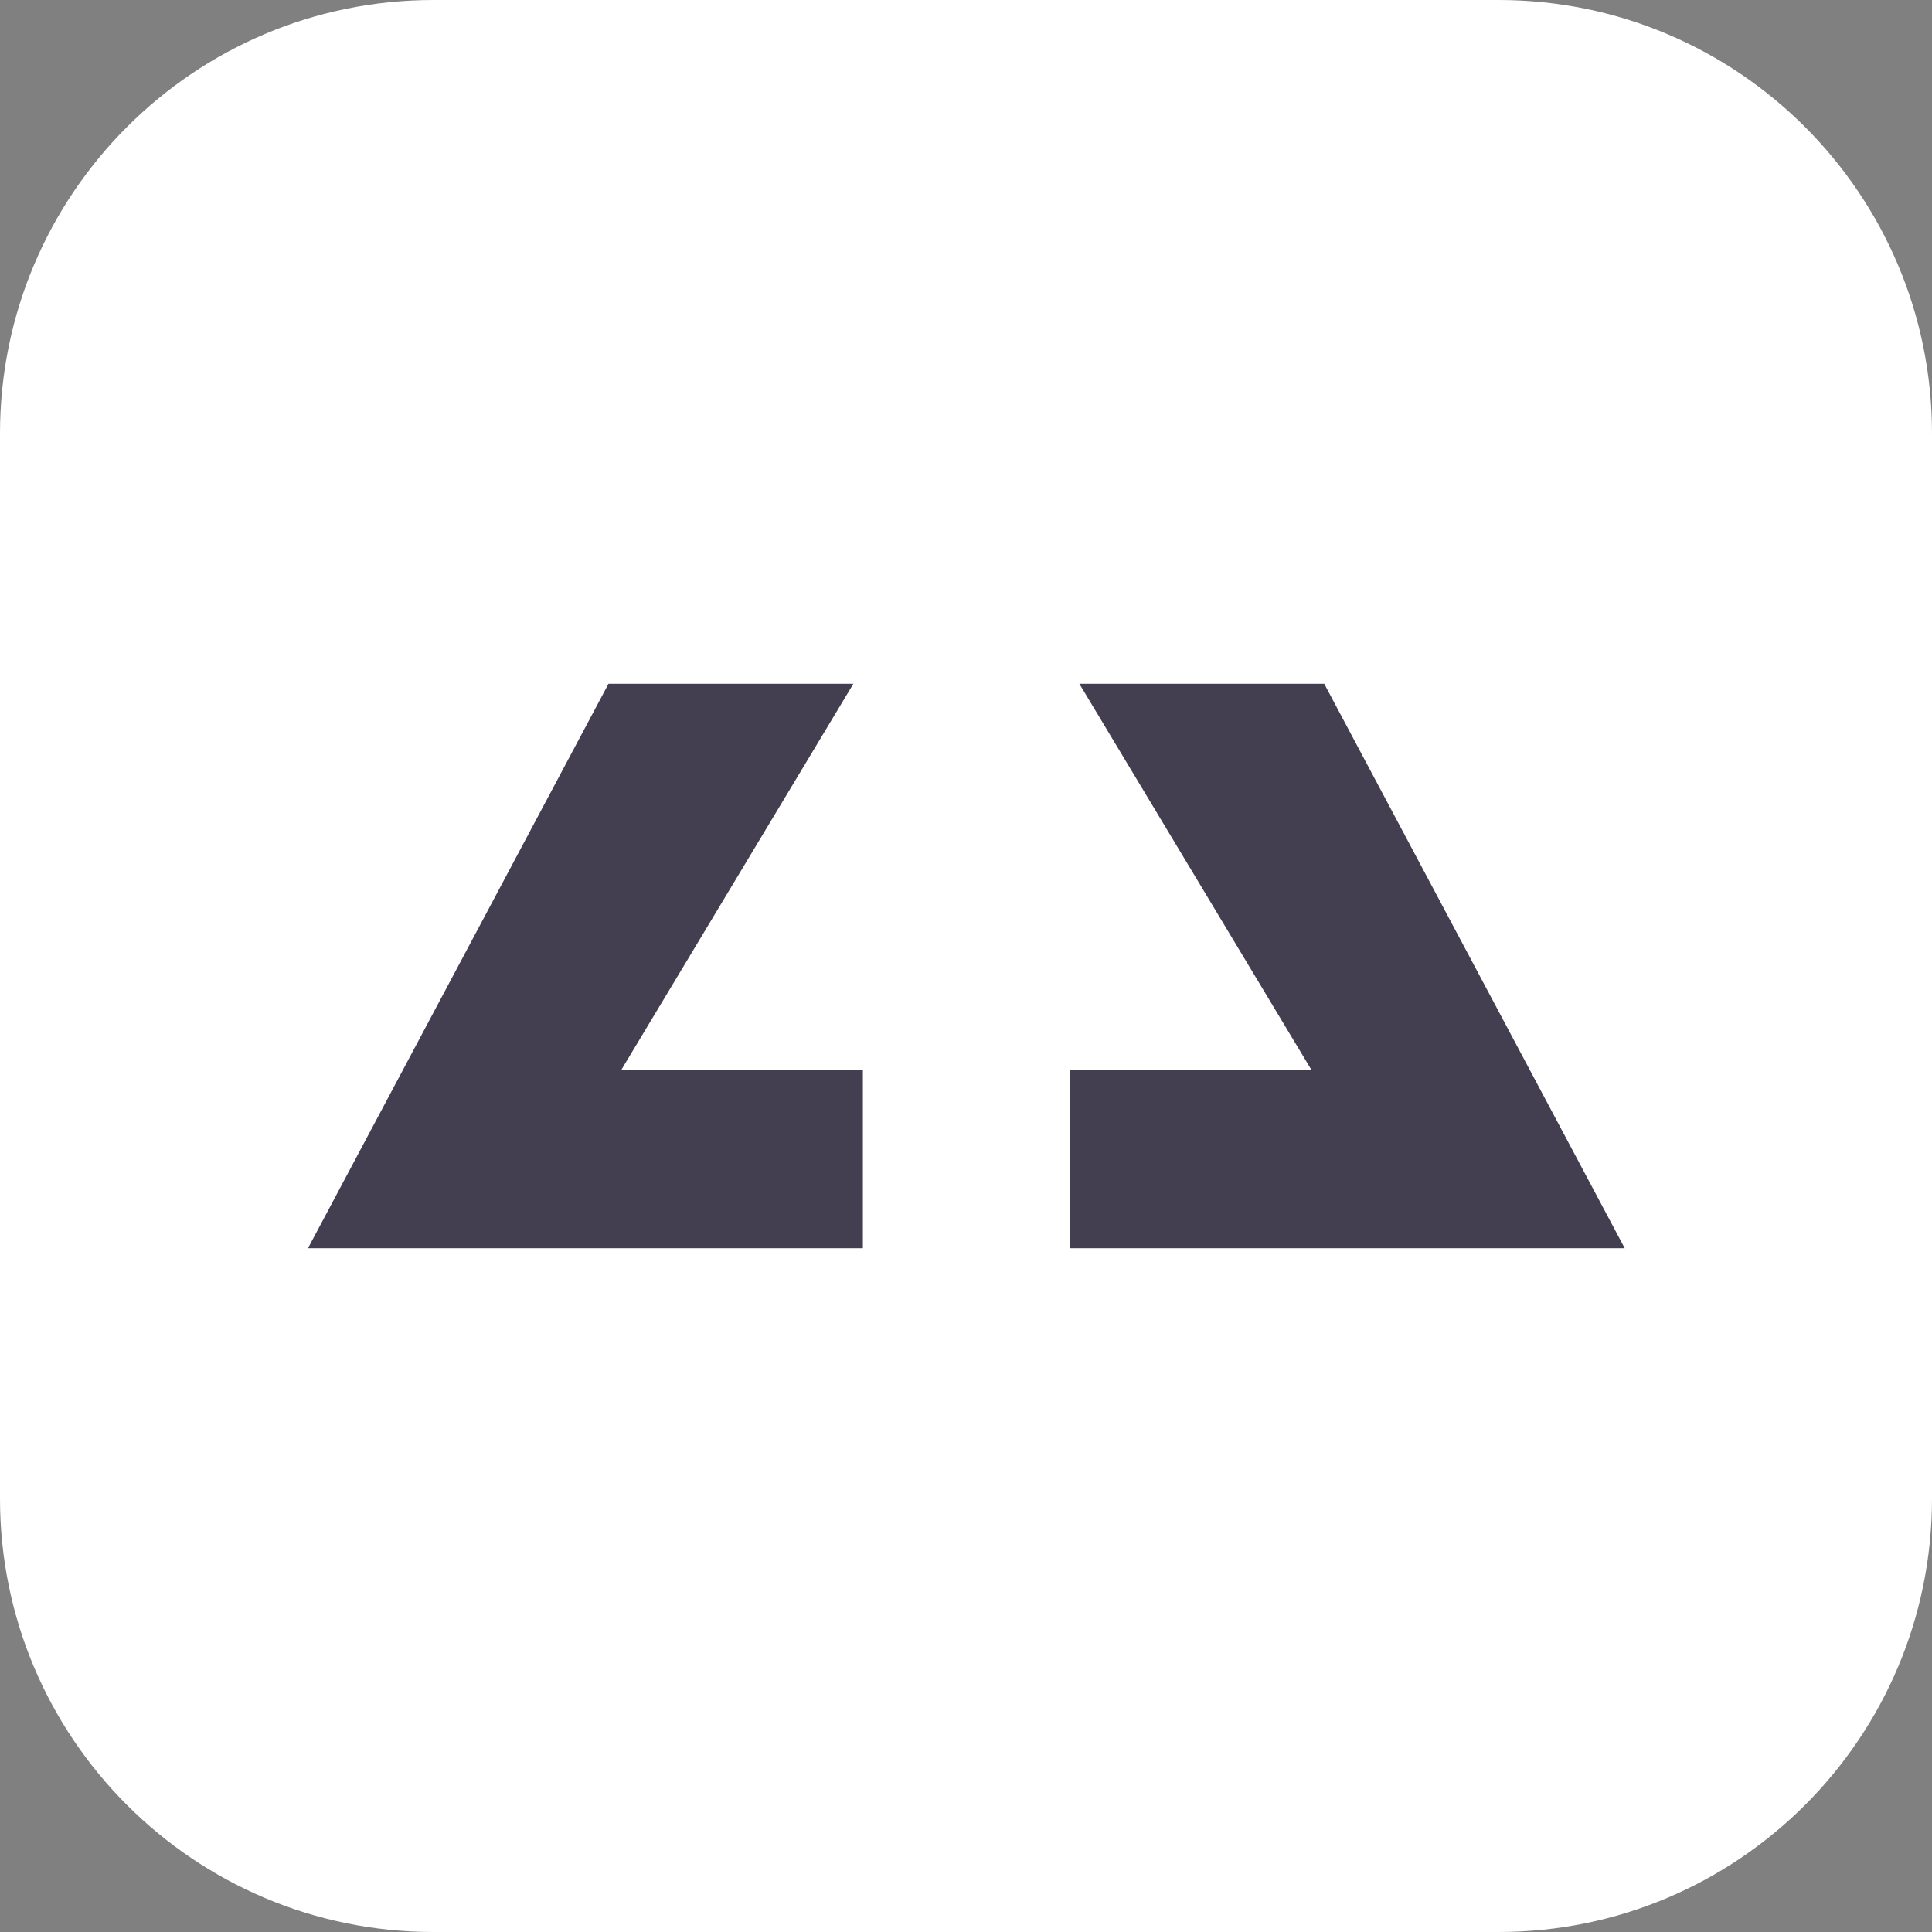
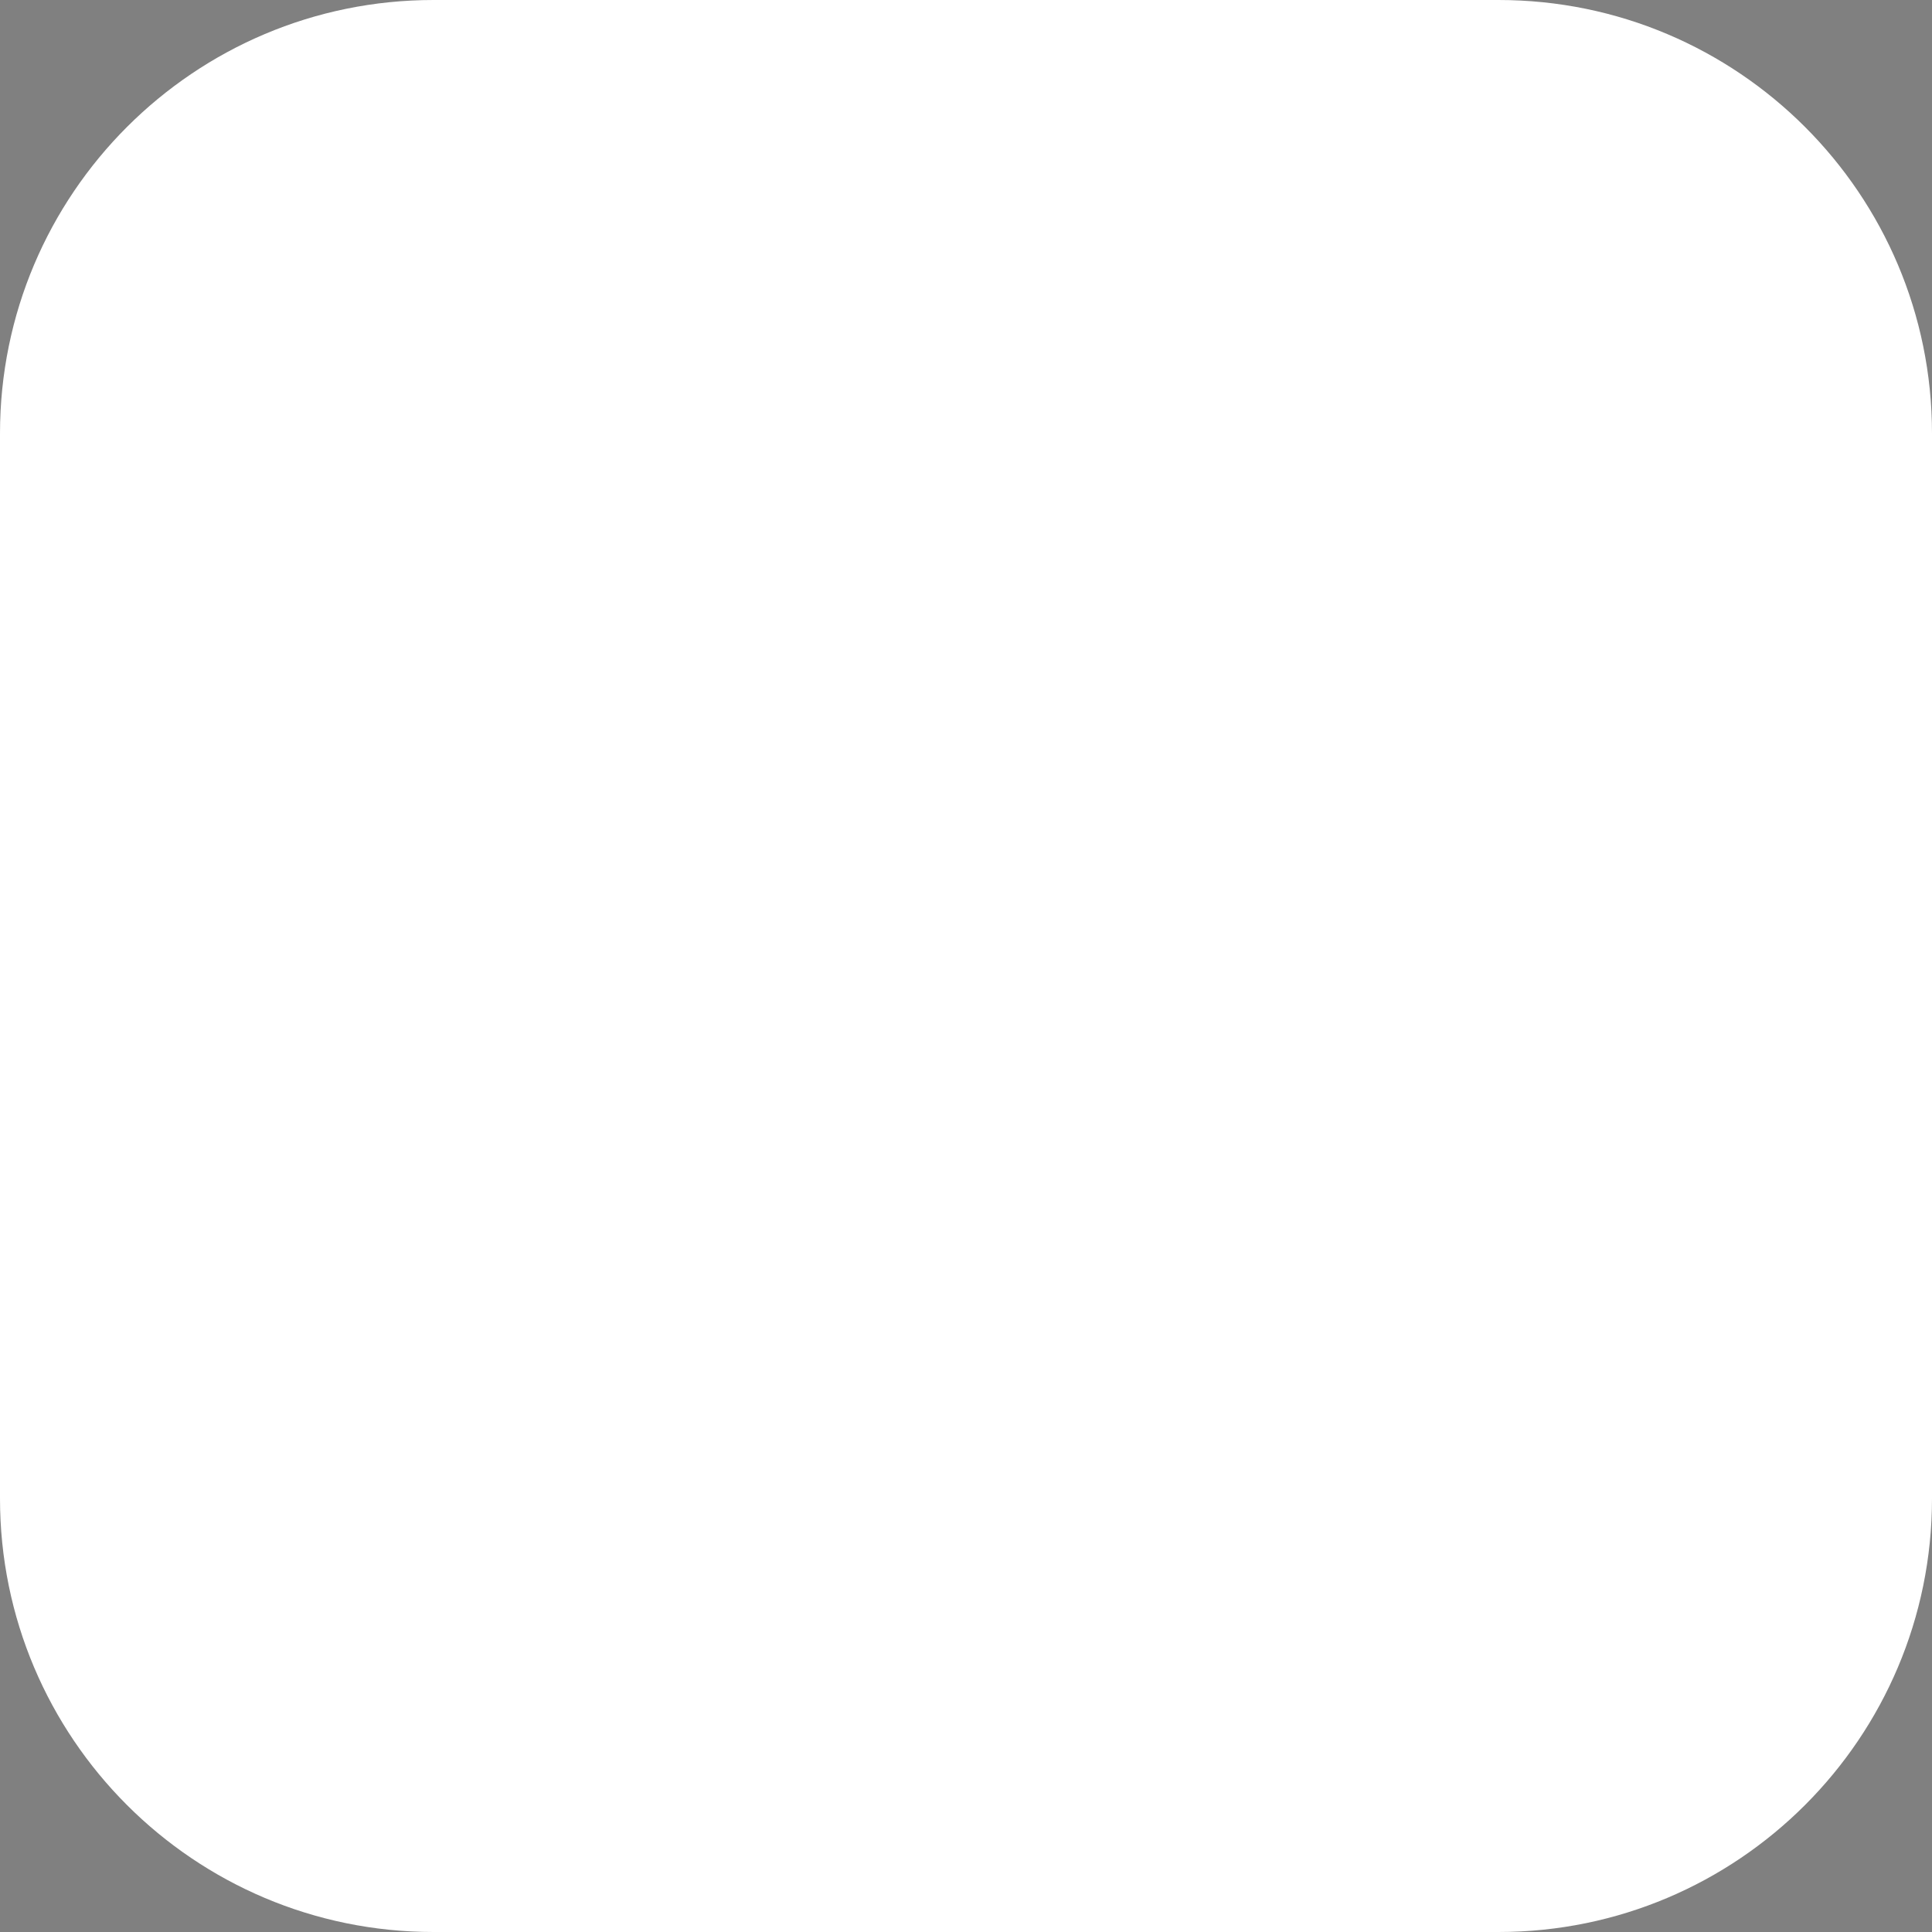
<svg xmlns="http://www.w3.org/2000/svg" width="24" height="24" viewBox="0 0 24 24" fill="none">
  <rect x="0" y="0" width="24" height="24" fill="#808080" stroke="none" />
  <path d="M18.615 0H5.385C2.411 0 0 2.411 0 5.385V18.615C0 21.589 2.411 24 5.385 24H18.615C21.589 24 24 21.589 24 18.615V5.385C24 2.411 21.589 0 18.615 0Z" fill="white" />
-   <path d="M10.601 8.494H7.559L3.826 15.506H10.719V13.289H7.719L10.601 8.494Z" fill="#443E51" />
-   <path d="M13.408 8.494H16.45L20.183 15.506H13.29V13.289H16.29L13.408 8.494Z" fill="#443E51" />
</svg>